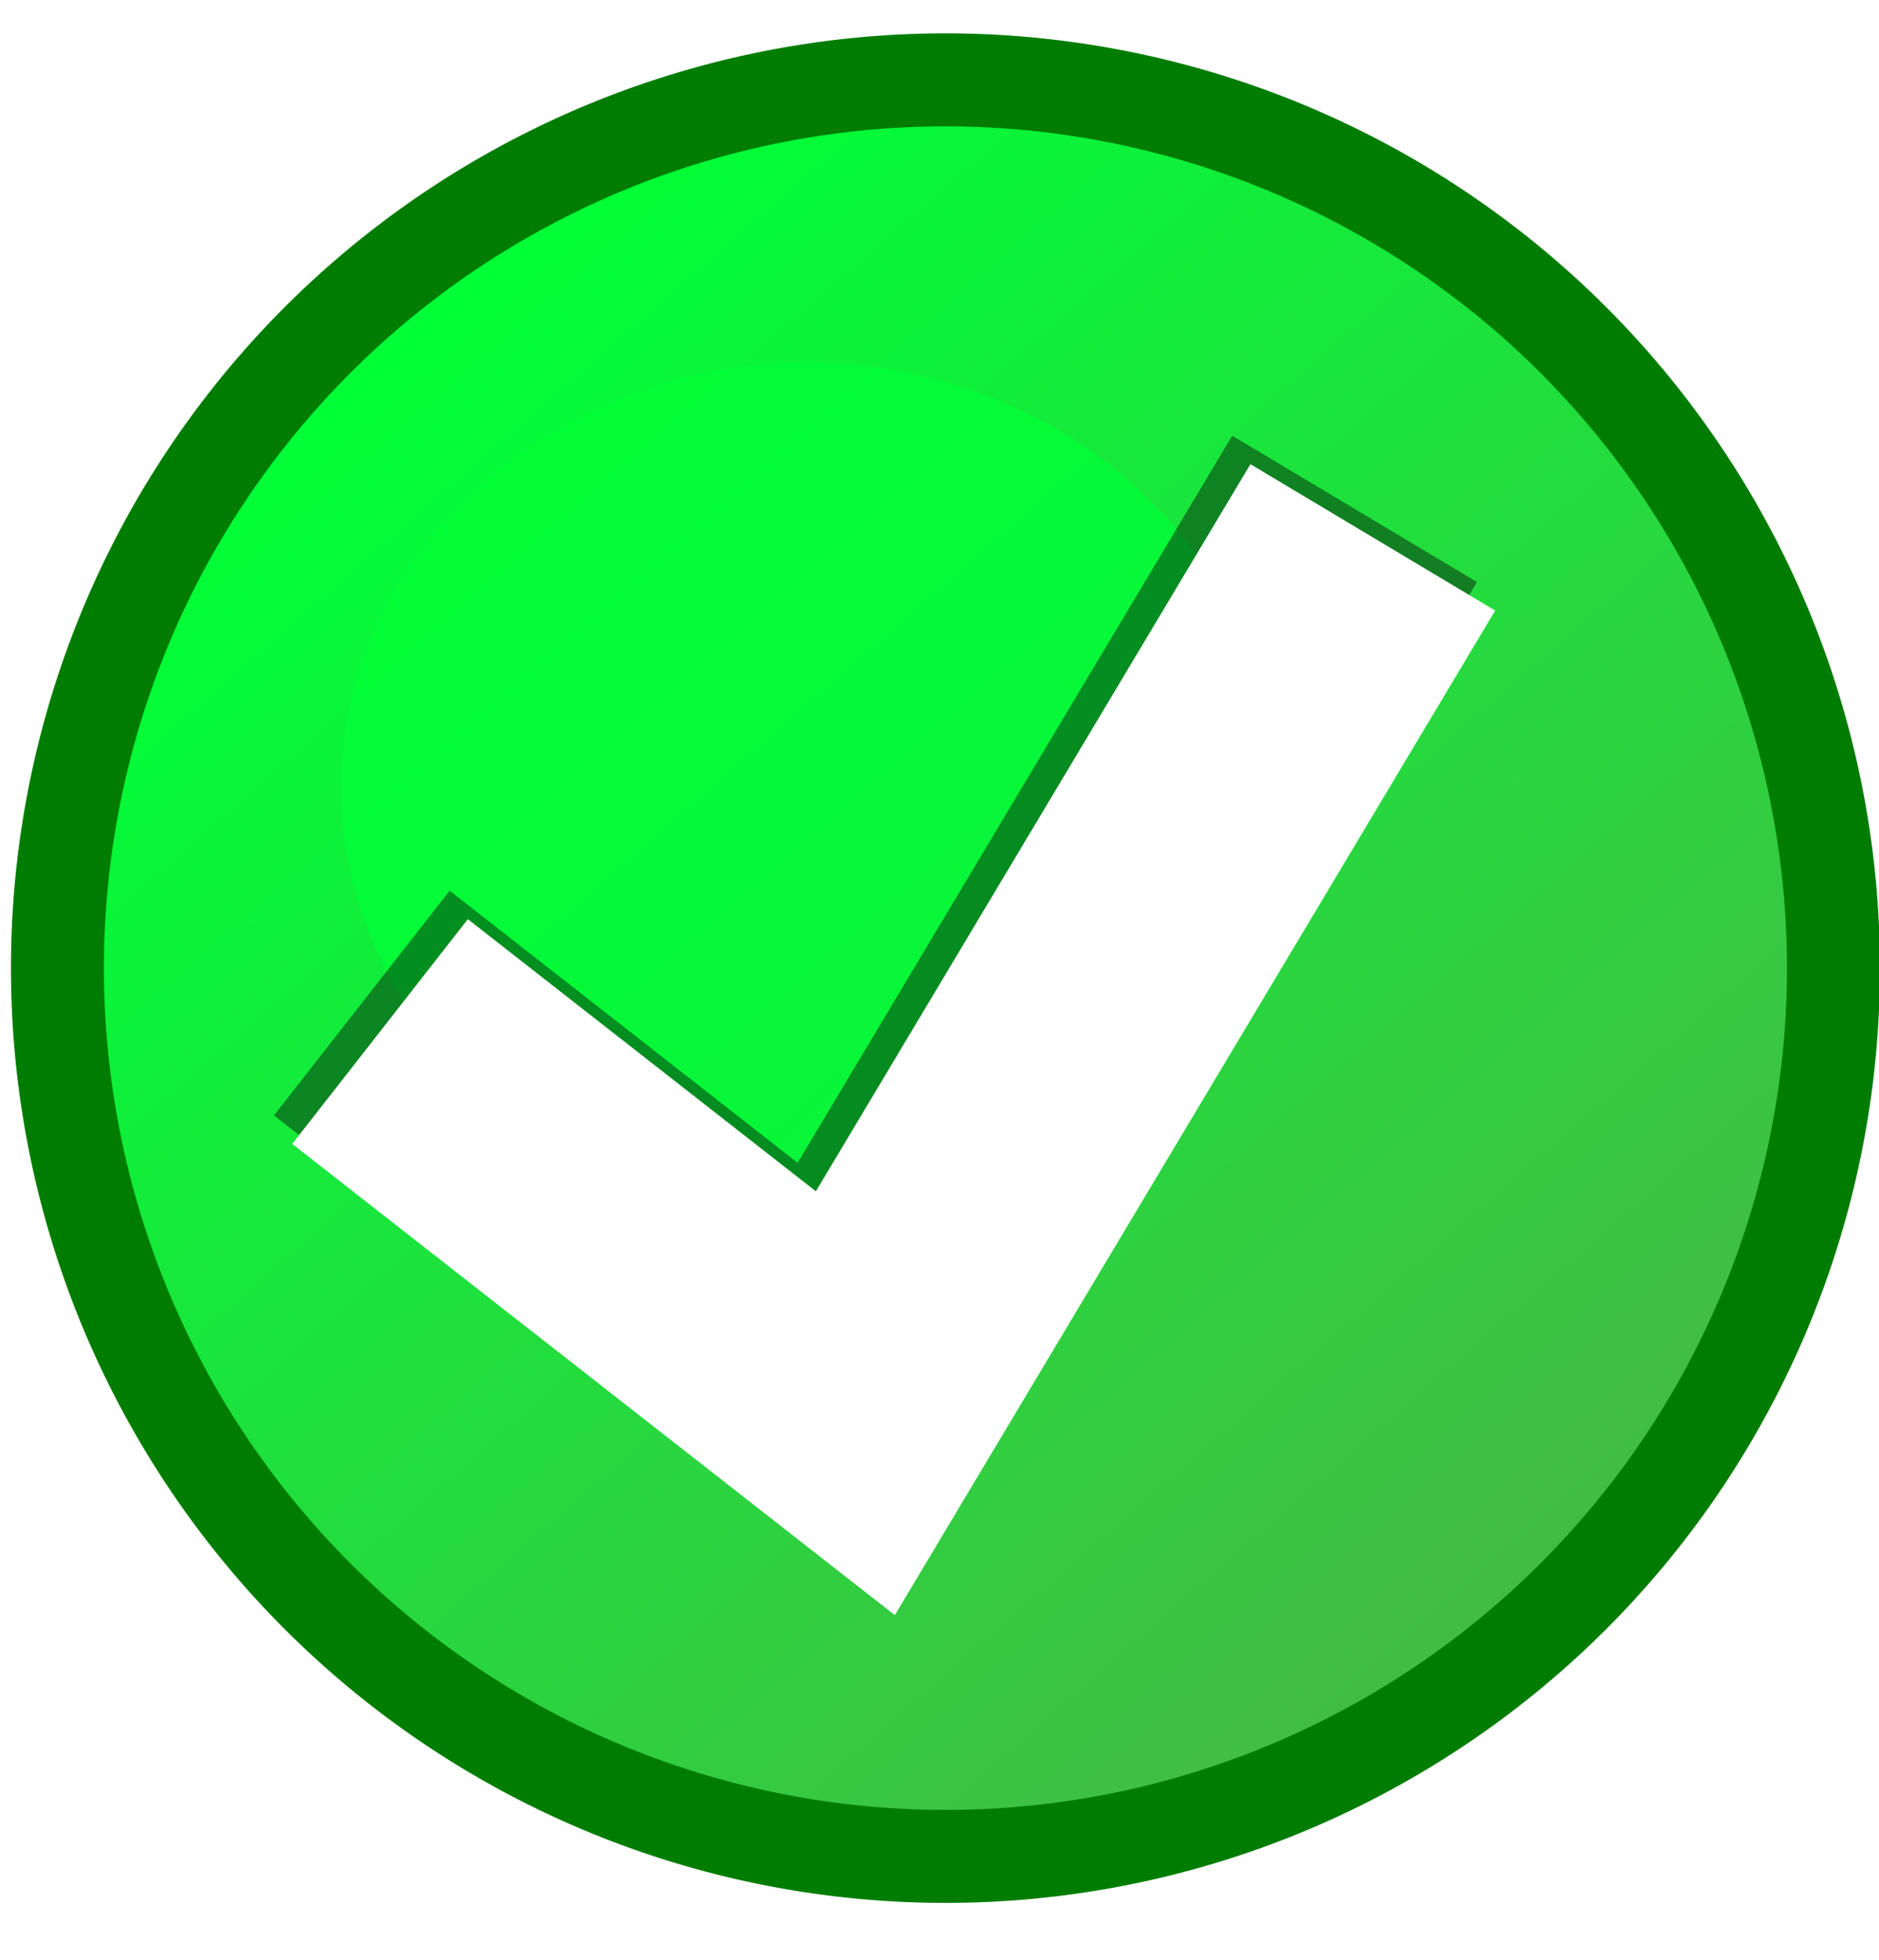
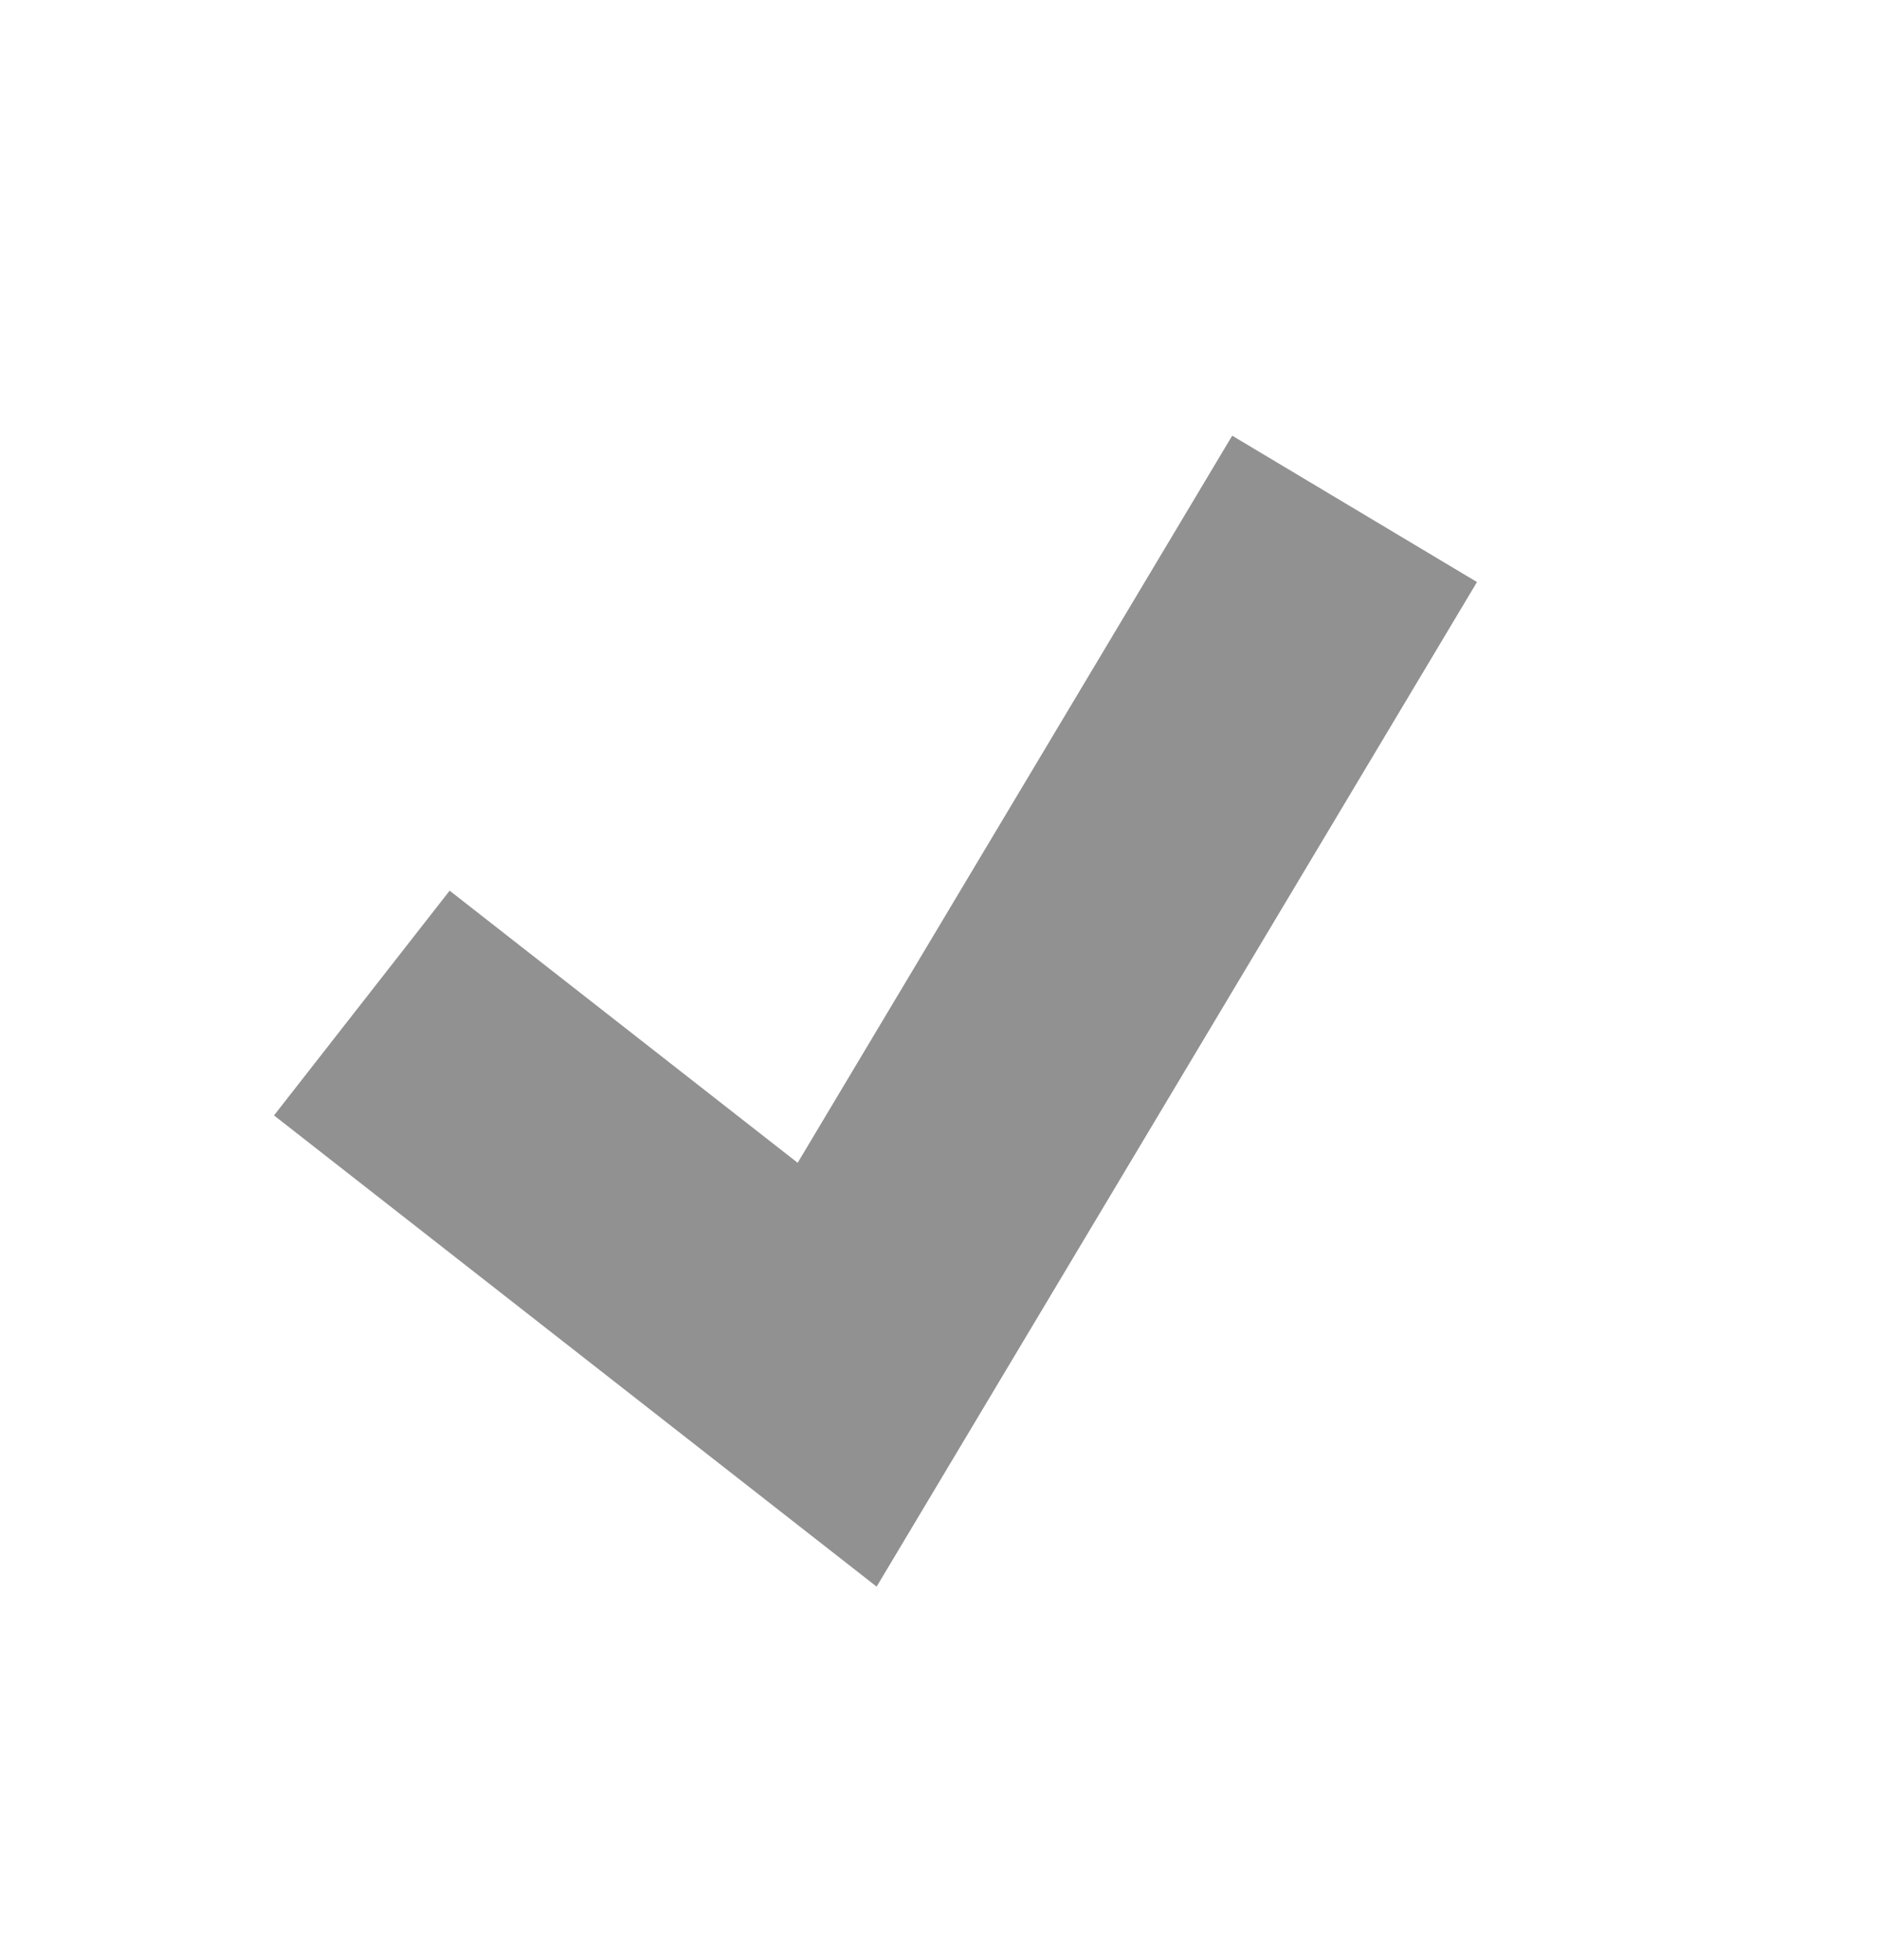
<svg xmlns="http://www.w3.org/2000/svg" xmlns:xlink="http://www.w3.org/1999/xlink" fill="#000000" height="31.6" preserveAspectRatio="xMidYMid meet" version="1" viewBox="0.2 -0.3 30.3 31.6" width="30.3" zoomAndPan="magnify">
  <defs>
    <linearGradient gradientUnits="userSpaceOnUse" id="a" x1="131.75" x2="111.82" xlink:actuate="onLoad" xlink:show="other" xlink:type="simple" y1="738.97" y2="716.11">
      <stop offset="0" stop-color="#44bb44" />
      <stop offset="1" stop-color="#00ff37" />
    </linearGradient>
    <filter color-interpolation-filters="sRGB" height="1.72" id="b" width="1.72" x="-0.36" xlink:actuate="onLoad" xlink:show="other" xlink:type="simple" y="-0.36">
      <feGaussianBlur stdDeviation="2.464" />
    </filter>
  </defs>
  <g>
-     <path d="m137.5 727.18a15.893 15.893 0 1 1 -31.786 0 15.893 15.893 0 1 1 31.786 0z" fill="url(#a)" fill-rule="evenodd" stroke="#007d01" stroke-width="1.664" transform="translate(-94.122 -639.882) scale(.901)" />
    <g id="change1_1">
-       <path d="m122.14 721.65a8.214 8.214 0 1 1 -16.429 0 8.214 8.214 0 1 1 16.429 0z" fill="#00ff37" fill-opacity="0.75" fill-rule="evenodd" filter="url(#b)" transform="matrix(.914 0 0 .834 -90.917 -589.456)" />
-     </g>
+       </g>
    <path d="m73.65 734.95 8.507 6.65 9.261-15.492" fill="none" opacity="0.43" stroke="#000000" stroke-width="5.104" transform="translate(-60.324 -646.32) scale(.901)" />
-     <path d="m73.976 735.46 8.507 6.65 9.261-15.492" fill="none" stroke="#ffffff" stroke-width="5.104" transform="translate(-60.324 -646.32) scale(.901)" />
  </g>
</svg>